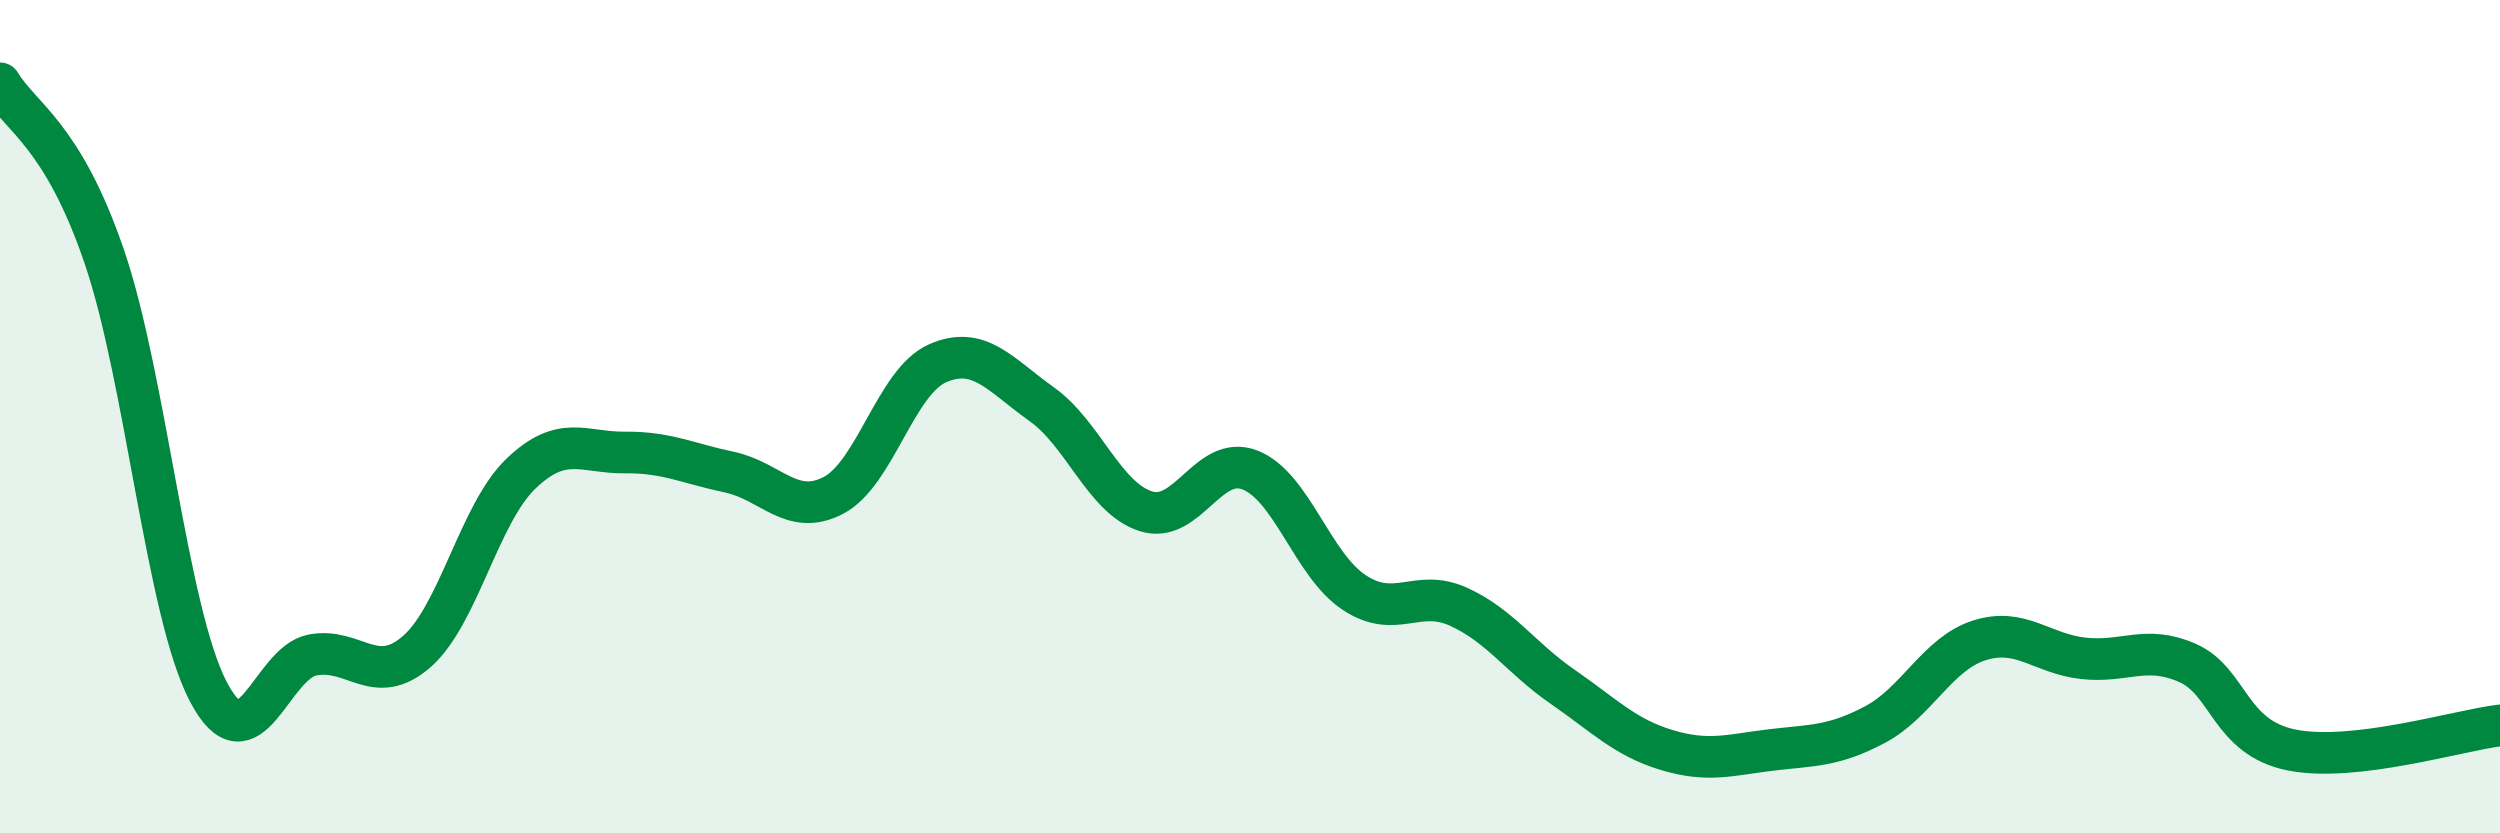
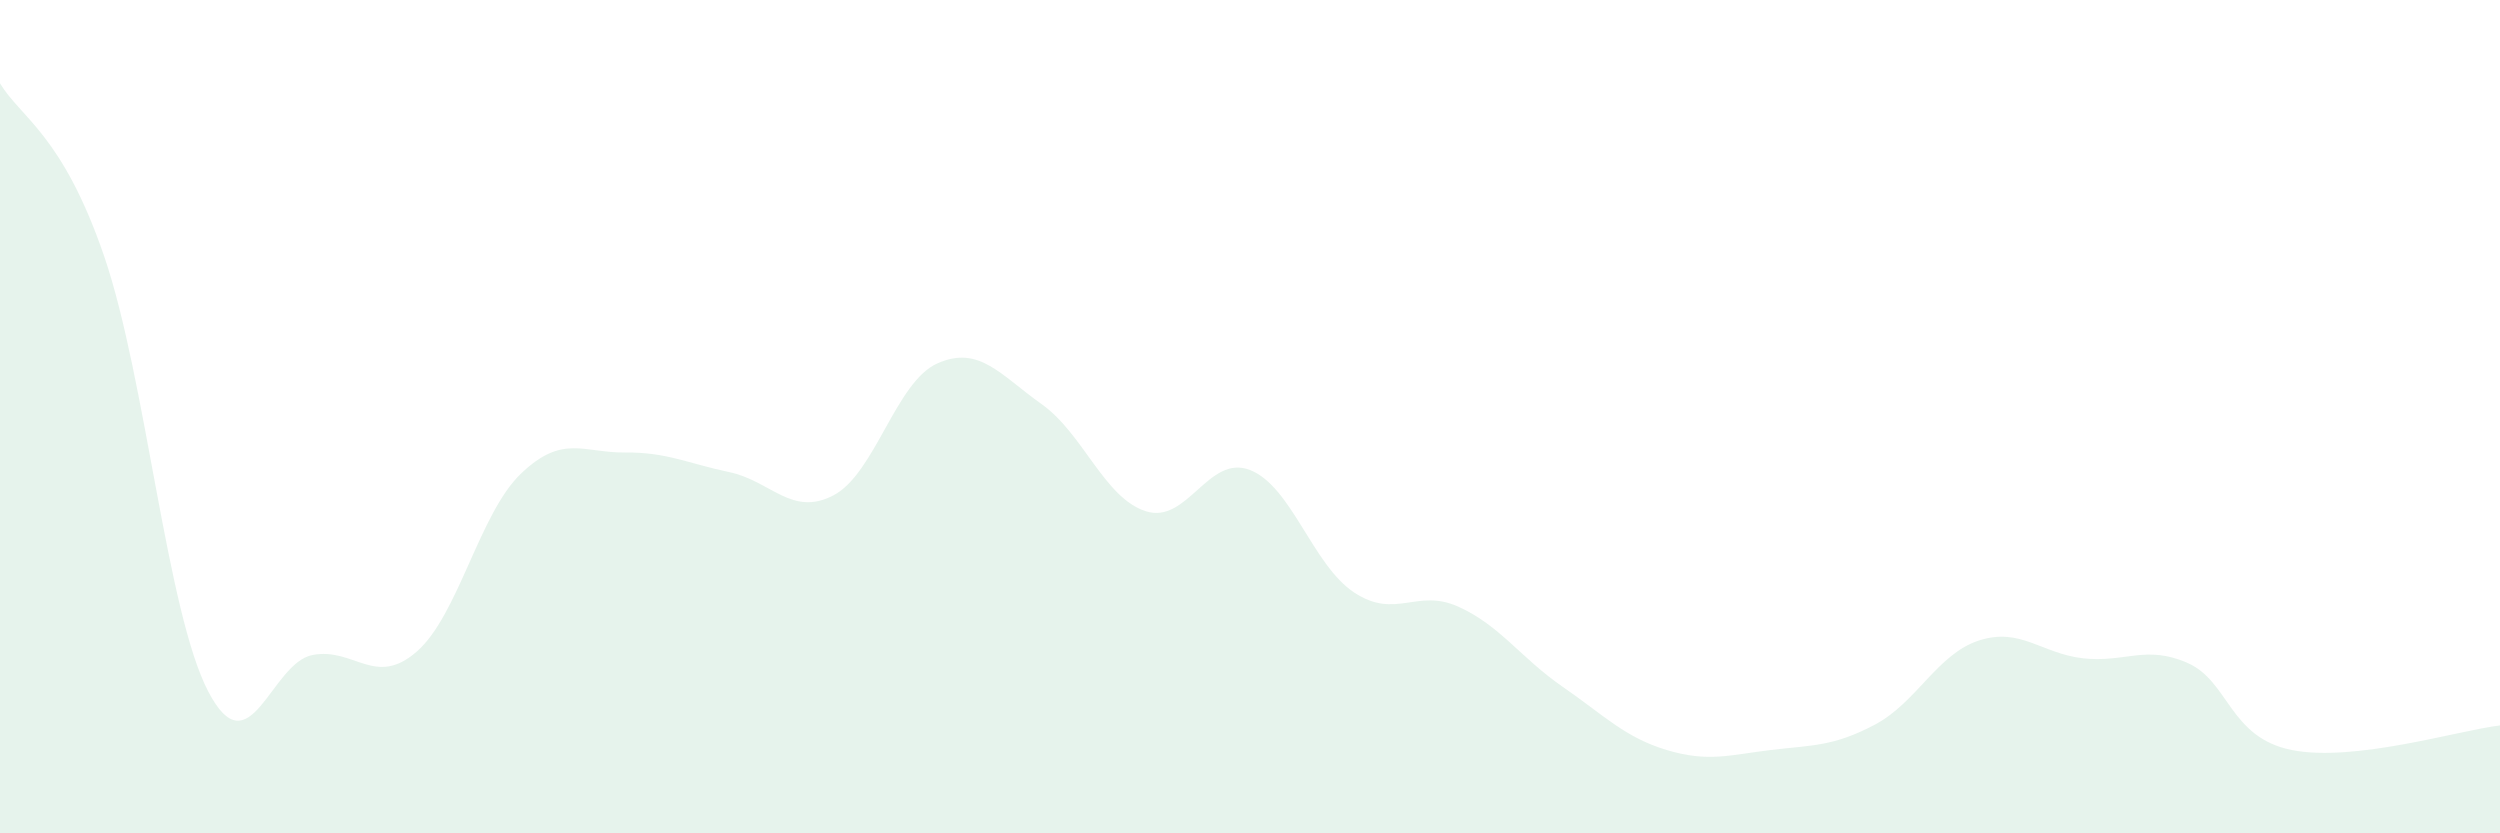
<svg xmlns="http://www.w3.org/2000/svg" width="60" height="20" viewBox="0 0 60 20">
  <path d="M 0,2 C 0.5,2.83 1.5,3.23 2.5,6.15 C 3.5,9.07 4,14.69 5,16.6 C 6,18.51 6.5,15.91 7.5,15.72 C 8.5,15.53 9,16.51 10,15.64 C 11,14.77 11.5,12.33 12.5,11.37 C 13.5,10.41 14,10.87 15,10.86 C 16,10.85 16.5,11.12 17.5,11.33 C 18.5,11.54 19,12.41 20,11.89 C 21,11.37 21.5,9.16 22.5,8.72 C 23.5,8.28 24,8.99 25,9.7 C 26,10.41 26.5,11.95 27.5,12.27 C 28.5,12.59 29,10.89 30,11.28 C 31,11.67 31.5,13.56 32.5,14.22 C 33.5,14.88 34,14.11 35,14.56 C 36,15.01 36.5,15.79 37.5,16.48 C 38.5,17.17 39,17.7 40,18 C 41,18.3 41.5,18.12 42.5,18 C 43.5,17.88 44,17.92 45,17.39 C 46,16.86 46.5,15.69 47.5,15.37 C 48.5,15.05 49,15.69 50,15.8 C 51,15.91 51.5,15.47 52.5,15.91 C 53.5,16.35 53.5,17.7 55,18 C 56.5,18.3 59,17.53 60,17.41L60 20L0 20Z" fill="#008740" opacity="0.1" stroke-linecap="round" stroke-linejoin="round" />
-   <path d="M 0,2 C 0.5,2.83 1.5,3.23 2.5,6.15 C 3.5,9.07 4,14.69 5,16.6 C 6,18.51 6.5,15.91 7.5,15.72 C 8.5,15.53 9,16.51 10,15.64 C 11,14.77 11.5,12.33 12.5,11.37 C 13.5,10.41 14,10.87 15,10.86 C 16,10.85 16.5,11.12 17.5,11.33 C 18.5,11.54 19,12.41 20,11.89 C 21,11.37 21.5,9.16 22.5,8.72 C 23.5,8.28 24,8.99 25,9.7 C 26,10.41 26.5,11.95 27.5,12.27 C 28.5,12.59 29,10.89 30,11.28 C 31,11.67 31.5,13.56 32.5,14.22 C 33.5,14.88 34,14.11 35,14.56 C 36,15.01 36.5,15.79 37.5,16.48 C 38.5,17.17 39,17.7 40,18 C 41,18.3 41.5,18.12 42.5,18 C 43.5,17.88 44,17.92 45,17.39 C 46,16.86 46.5,15.69 47.5,15.37 C 48.5,15.05 49,15.69 50,15.8 C 51,15.91 51.5,15.47 52.5,15.91 C 53.5,16.35 53.5,17.7 55,18 C 56.5,18.3 59,17.53 60,17.41" stroke="#008740" stroke-width="1" fill="none" stroke-linecap="round" stroke-linejoin="round" />
</svg>